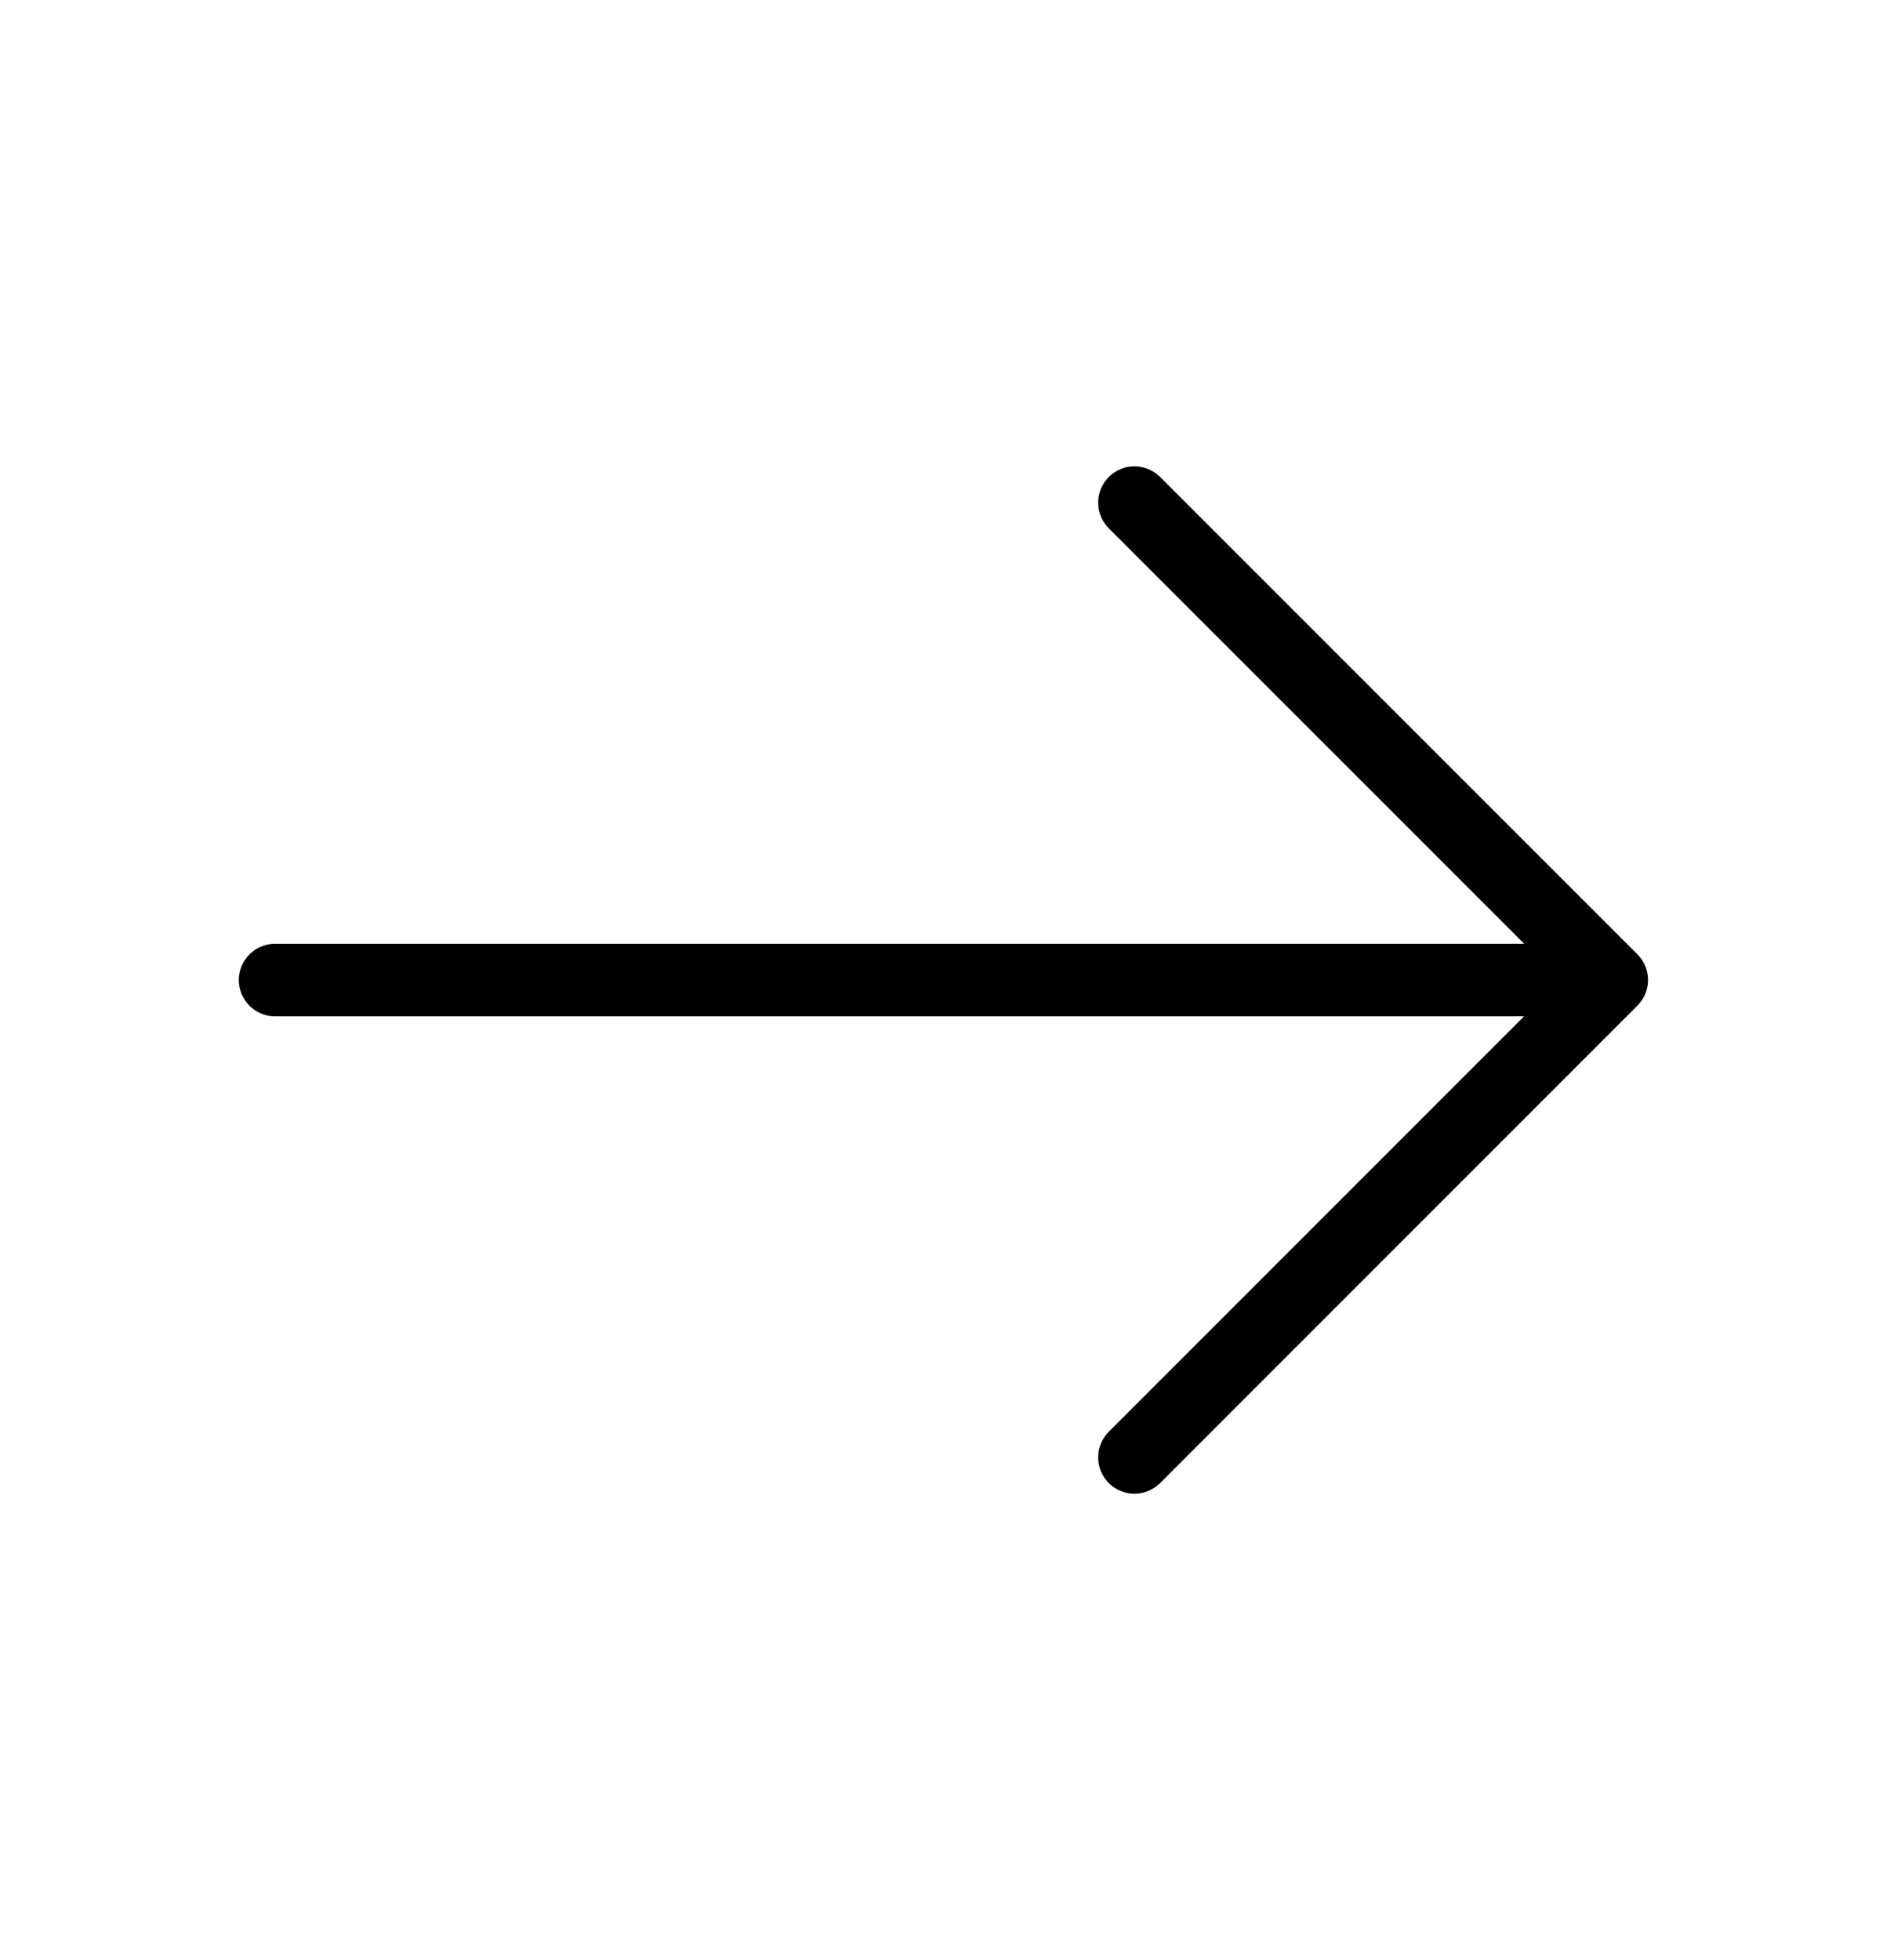
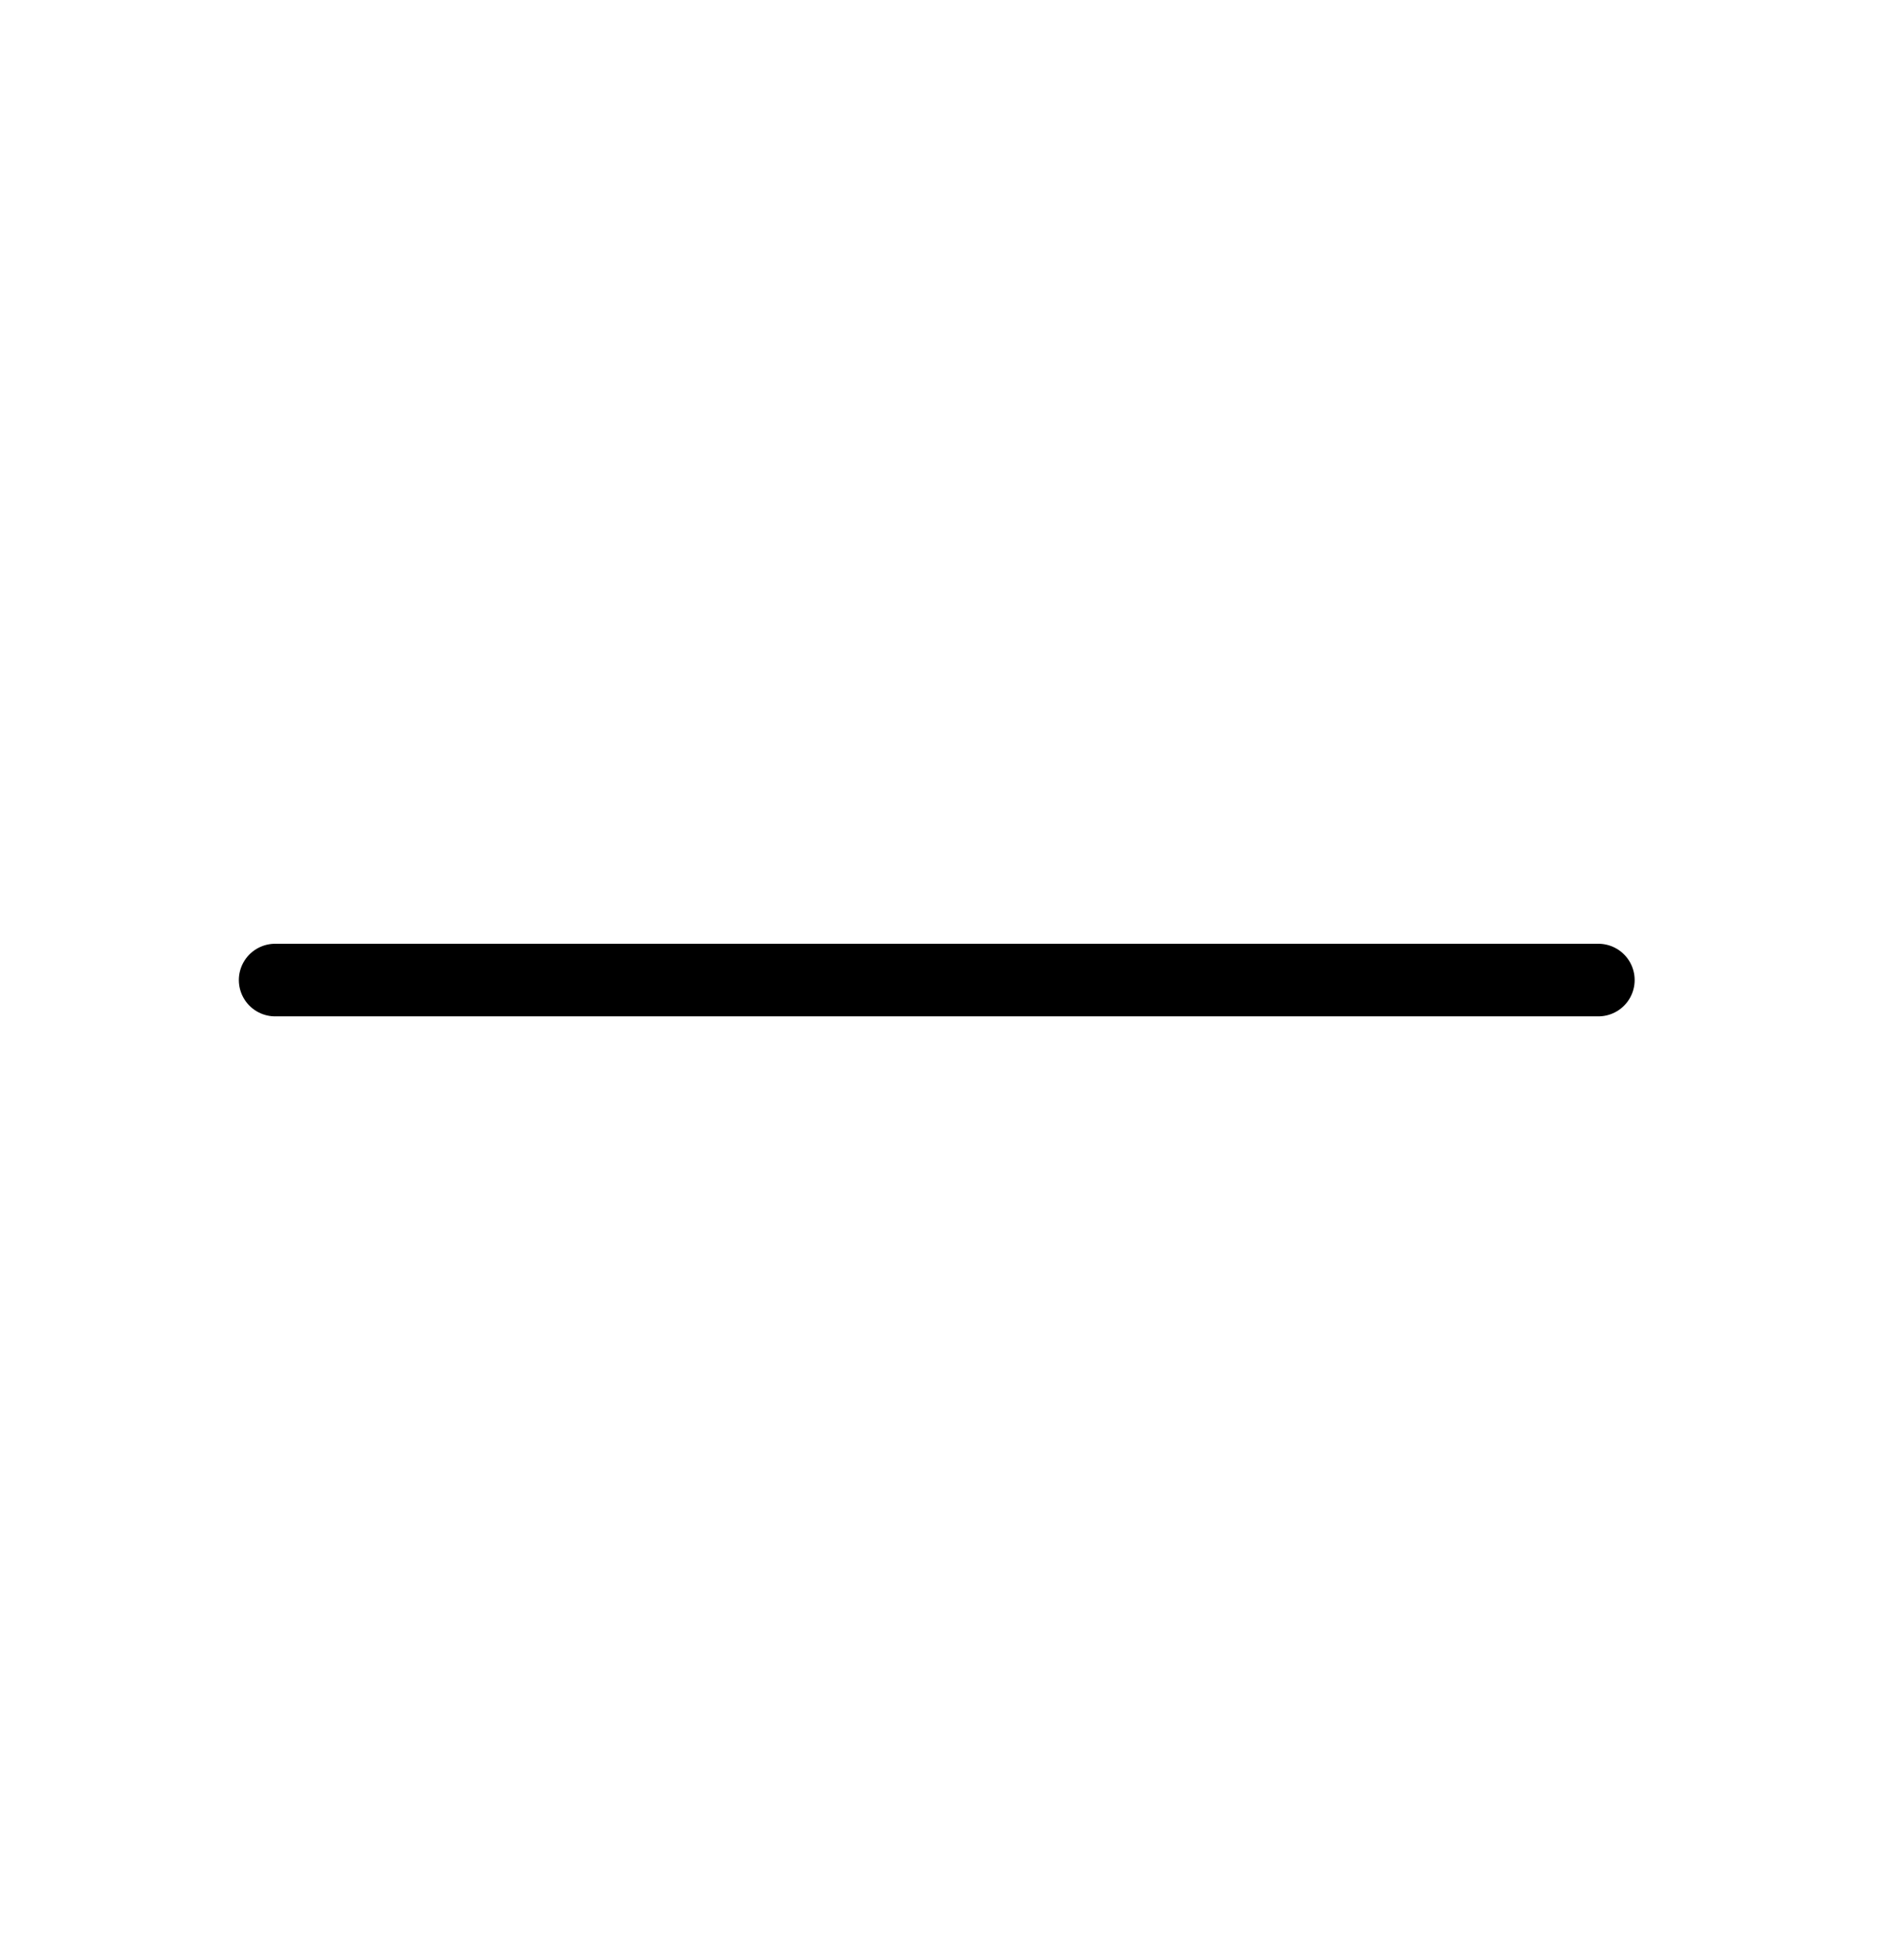
<svg xmlns="http://www.w3.org/2000/svg" width="26" height="27" viewBox="0 0 26 27" fill="none">
-   <path d="M15.631 6.924L22.207 13.499L15.631 20.075" stroke="black" stroke-miterlimit="10" stroke-linecap="round" stroke-linejoin="round" />
  <path d="M3.791 13.5L22.023 13.5" stroke="black" stroke-miterlimit="10" stroke-linecap="round" stroke-linejoin="round" />
</svg>